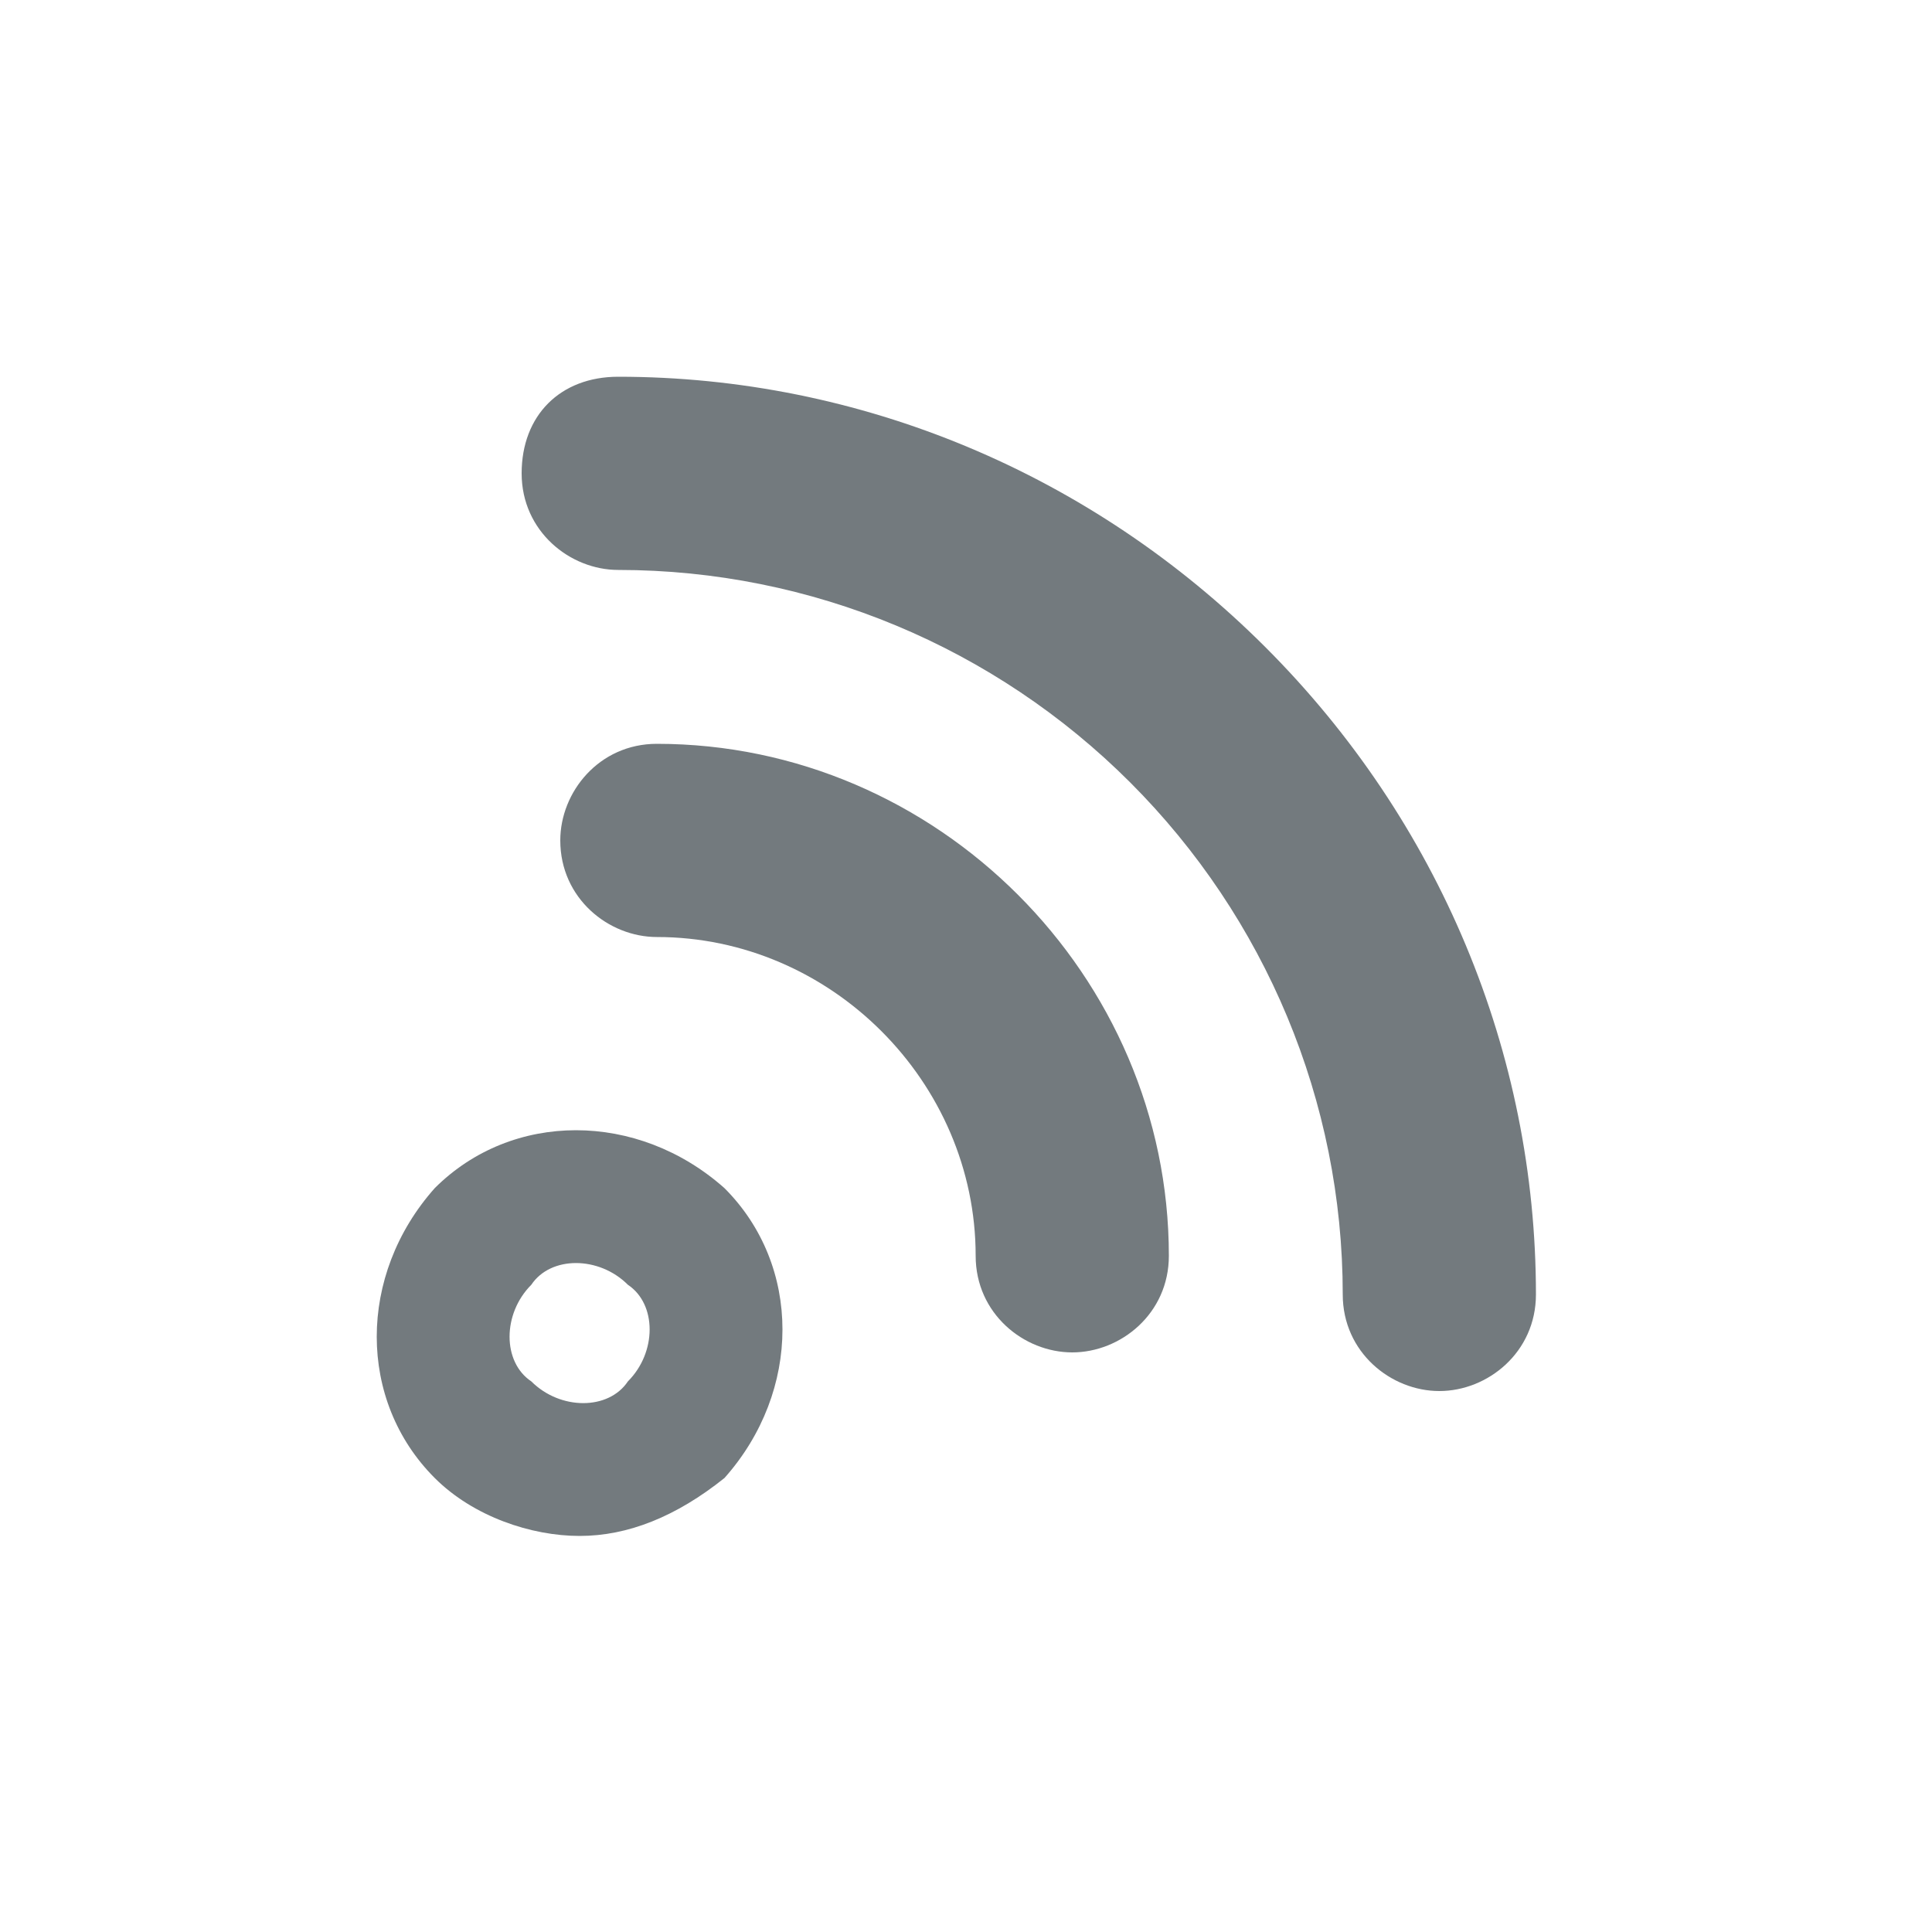
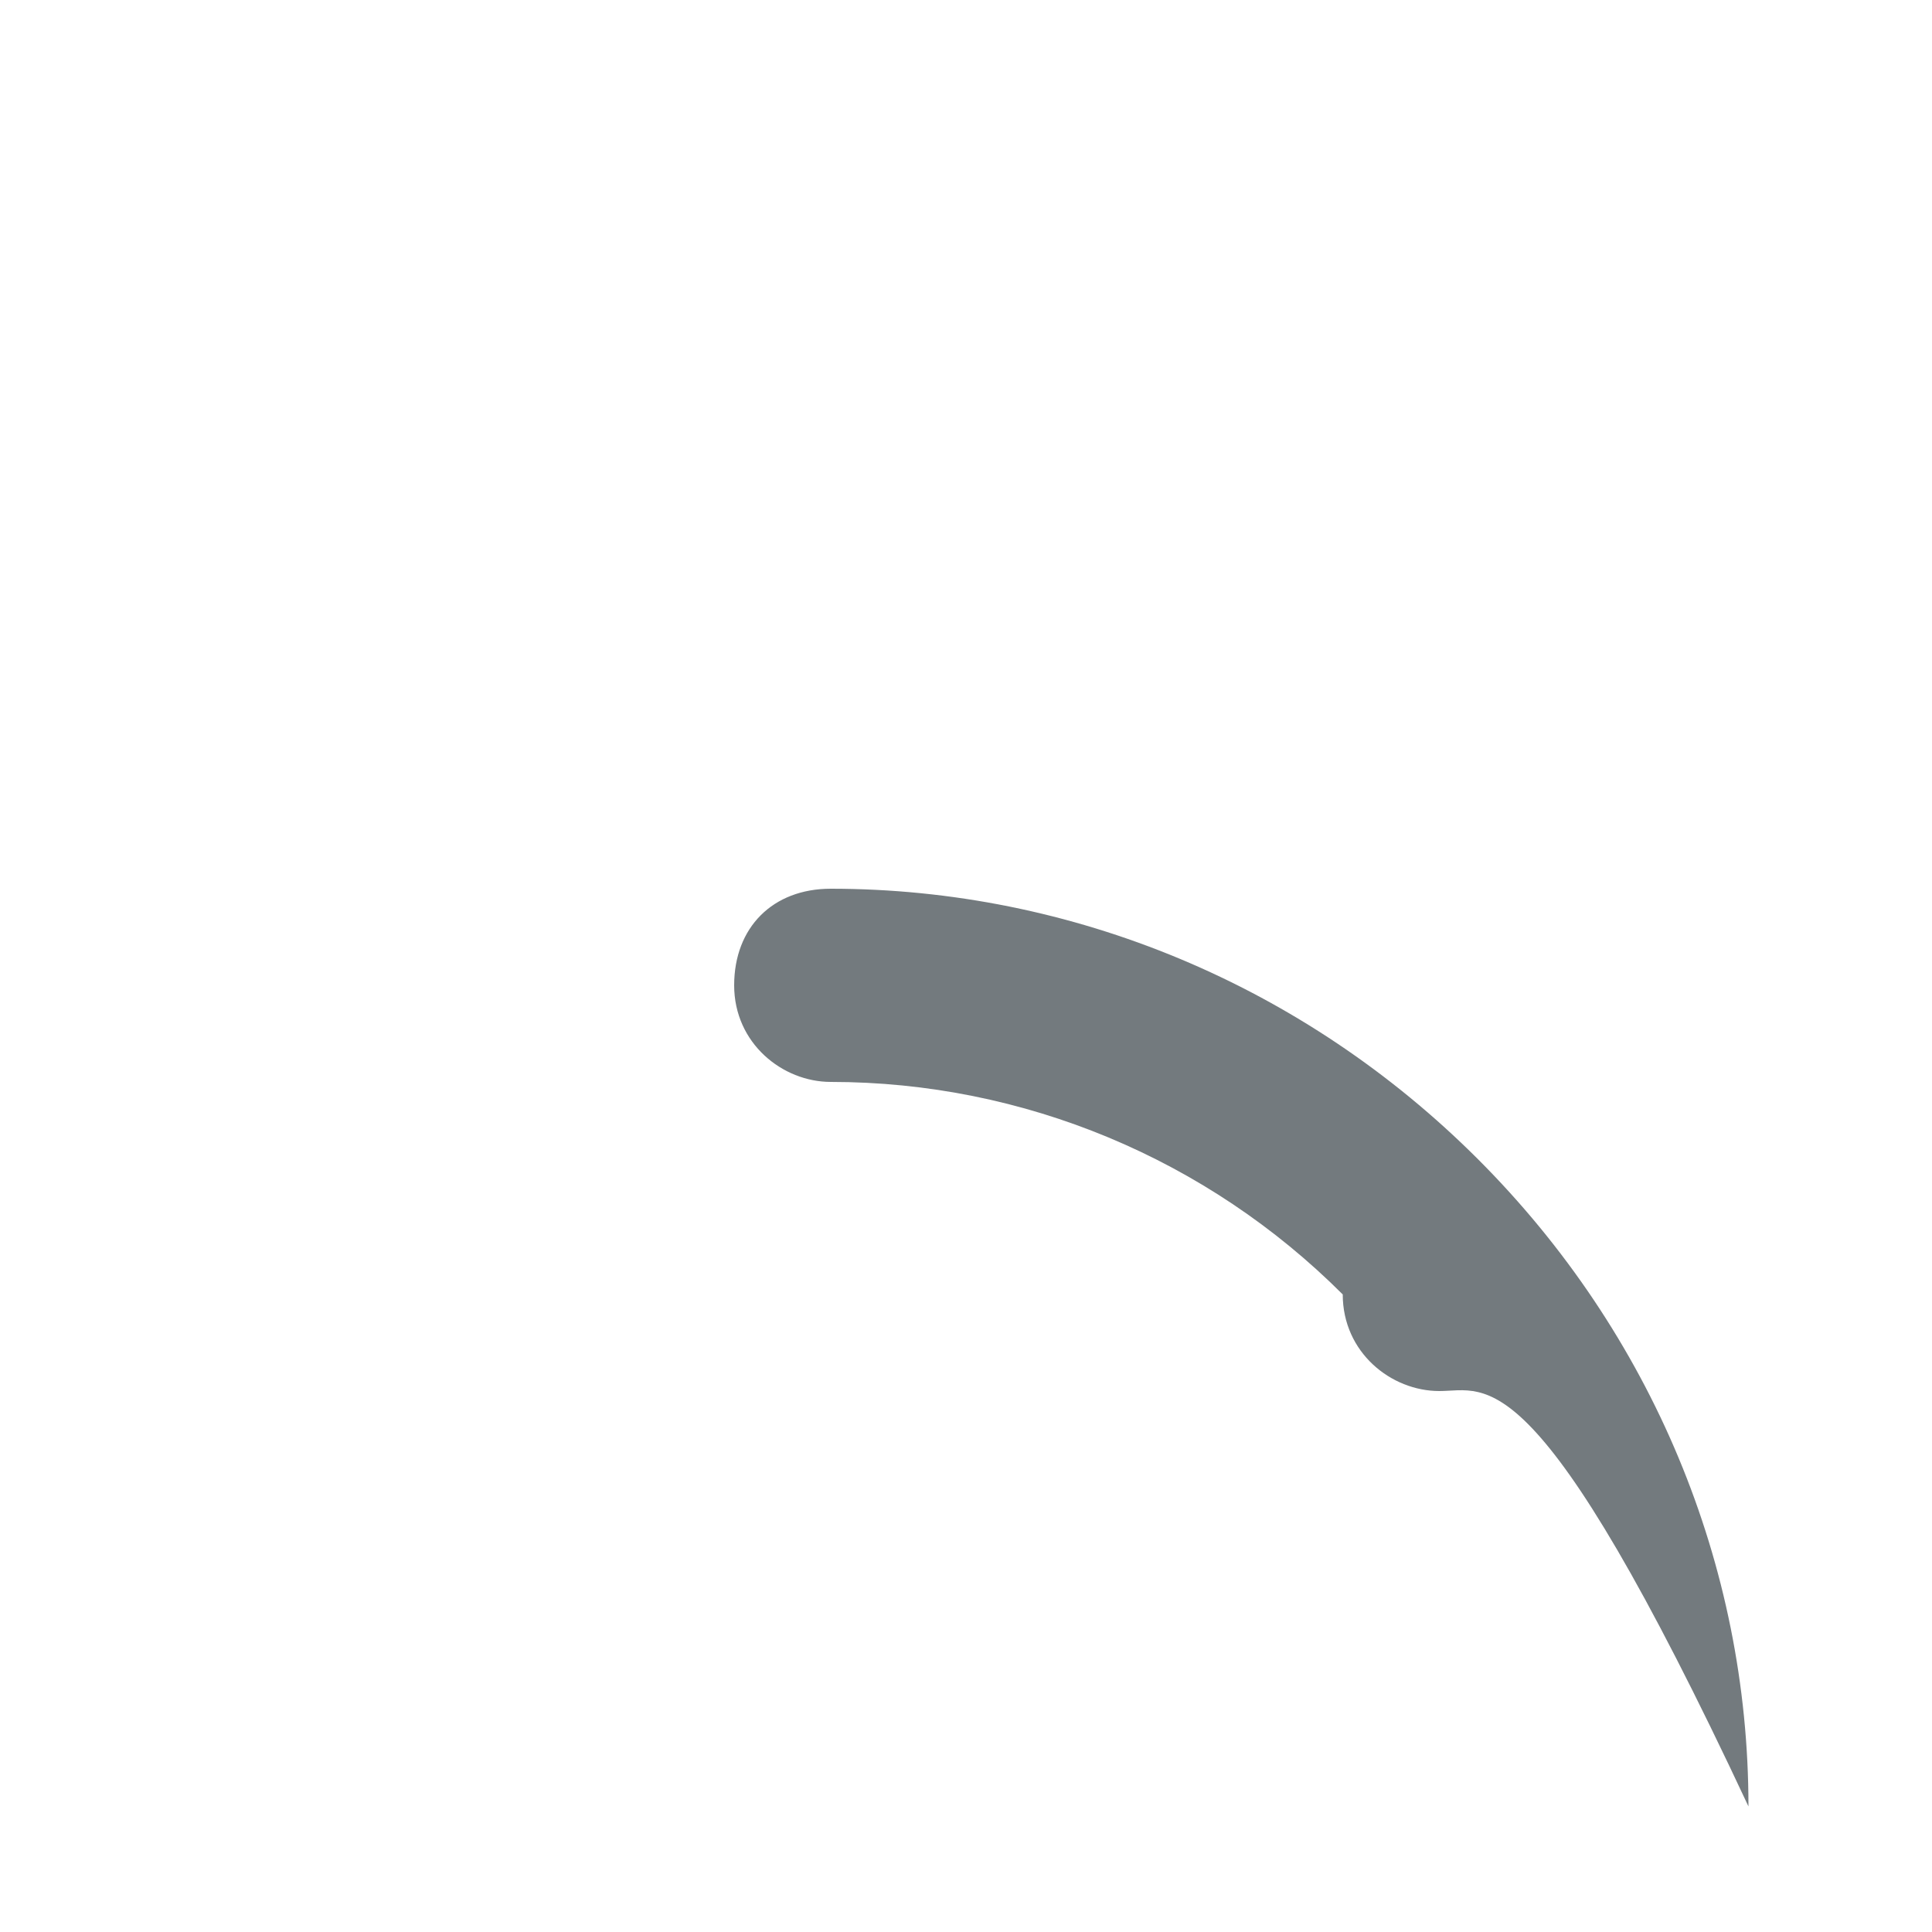
<svg xmlns="http://www.w3.org/2000/svg" width="20" height="20" x="0px" y="0px" viewBox="0 0 20 20" enable-background="new 0 0 20 20" xml:space="preserve">
-   <path id="XMLID_34_" fill="#737A7E" d="M14.9,14.4L14.9,14.4c-0.5,0-1-0.4-1-1c0-2-0.8-3.9-2.2-5.3c-1.4-1.4-3.3-2.2-5.3-2.2 c-0.5,0-1-0.4-1-1s0.4-1,1-1c2.5,0,4.9,1,6.7,2.8c1.8,1.8,2.8,4.2,2.8,6.7C15.9,14,15.4,14.4,14.9,14.4z" />
-   <path id="XMLID_33_" fill="#737A7E" d="M11.1,14c-0.5,0-1-0.4-1-1c0-1.8-1.5-3.3-3.3-3.3c-0.5,0-1-0.4-1-1c0-0.5,0.4-1,1-1c0,0,0,0,0,0 c2.9,0,5.3,2.4,5.3,5.3C12.1,13.6,11.6,14,11.1,14L11.1,14z" />
-   <path id="XMLID_28_" fill="#737A7E" d="M6,15.9c-0.5,0-1.1-0.2-1.5-0.6c-0.8-0.8-0.8-2.1,0-3c0.8-0.8,2.1-0.8,3,0c0.8,0.8,0.8,2.1,0,3 l0,0C7,15.7,6.5,15.9,6,15.9z M5.5,13.3c-0.3,0.3-0.3,0.8,0,1c0.3,0.3,0.8,0.3,1,0c0.3-0.3,0.3-0.8,0-1C6.2,13,5.7,13,5.5,13.3l1,1 L5.5,13.3z" />
+   <path id="XMLID_34_" fill="#737A7E" d="M14.9,14.4L14.9,14.4c-0.5,0-1-0.4-1-1c-1.4-1.4-3.3-2.2-5.3-2.2 c-0.5,0-1-0.4-1-1s0.4-1,1-1c2.5,0,4.9,1,6.7,2.8c1.8,1.8,2.8,4.2,2.8,6.7C15.9,14,15.4,14.4,14.9,14.4z" />
</svg>